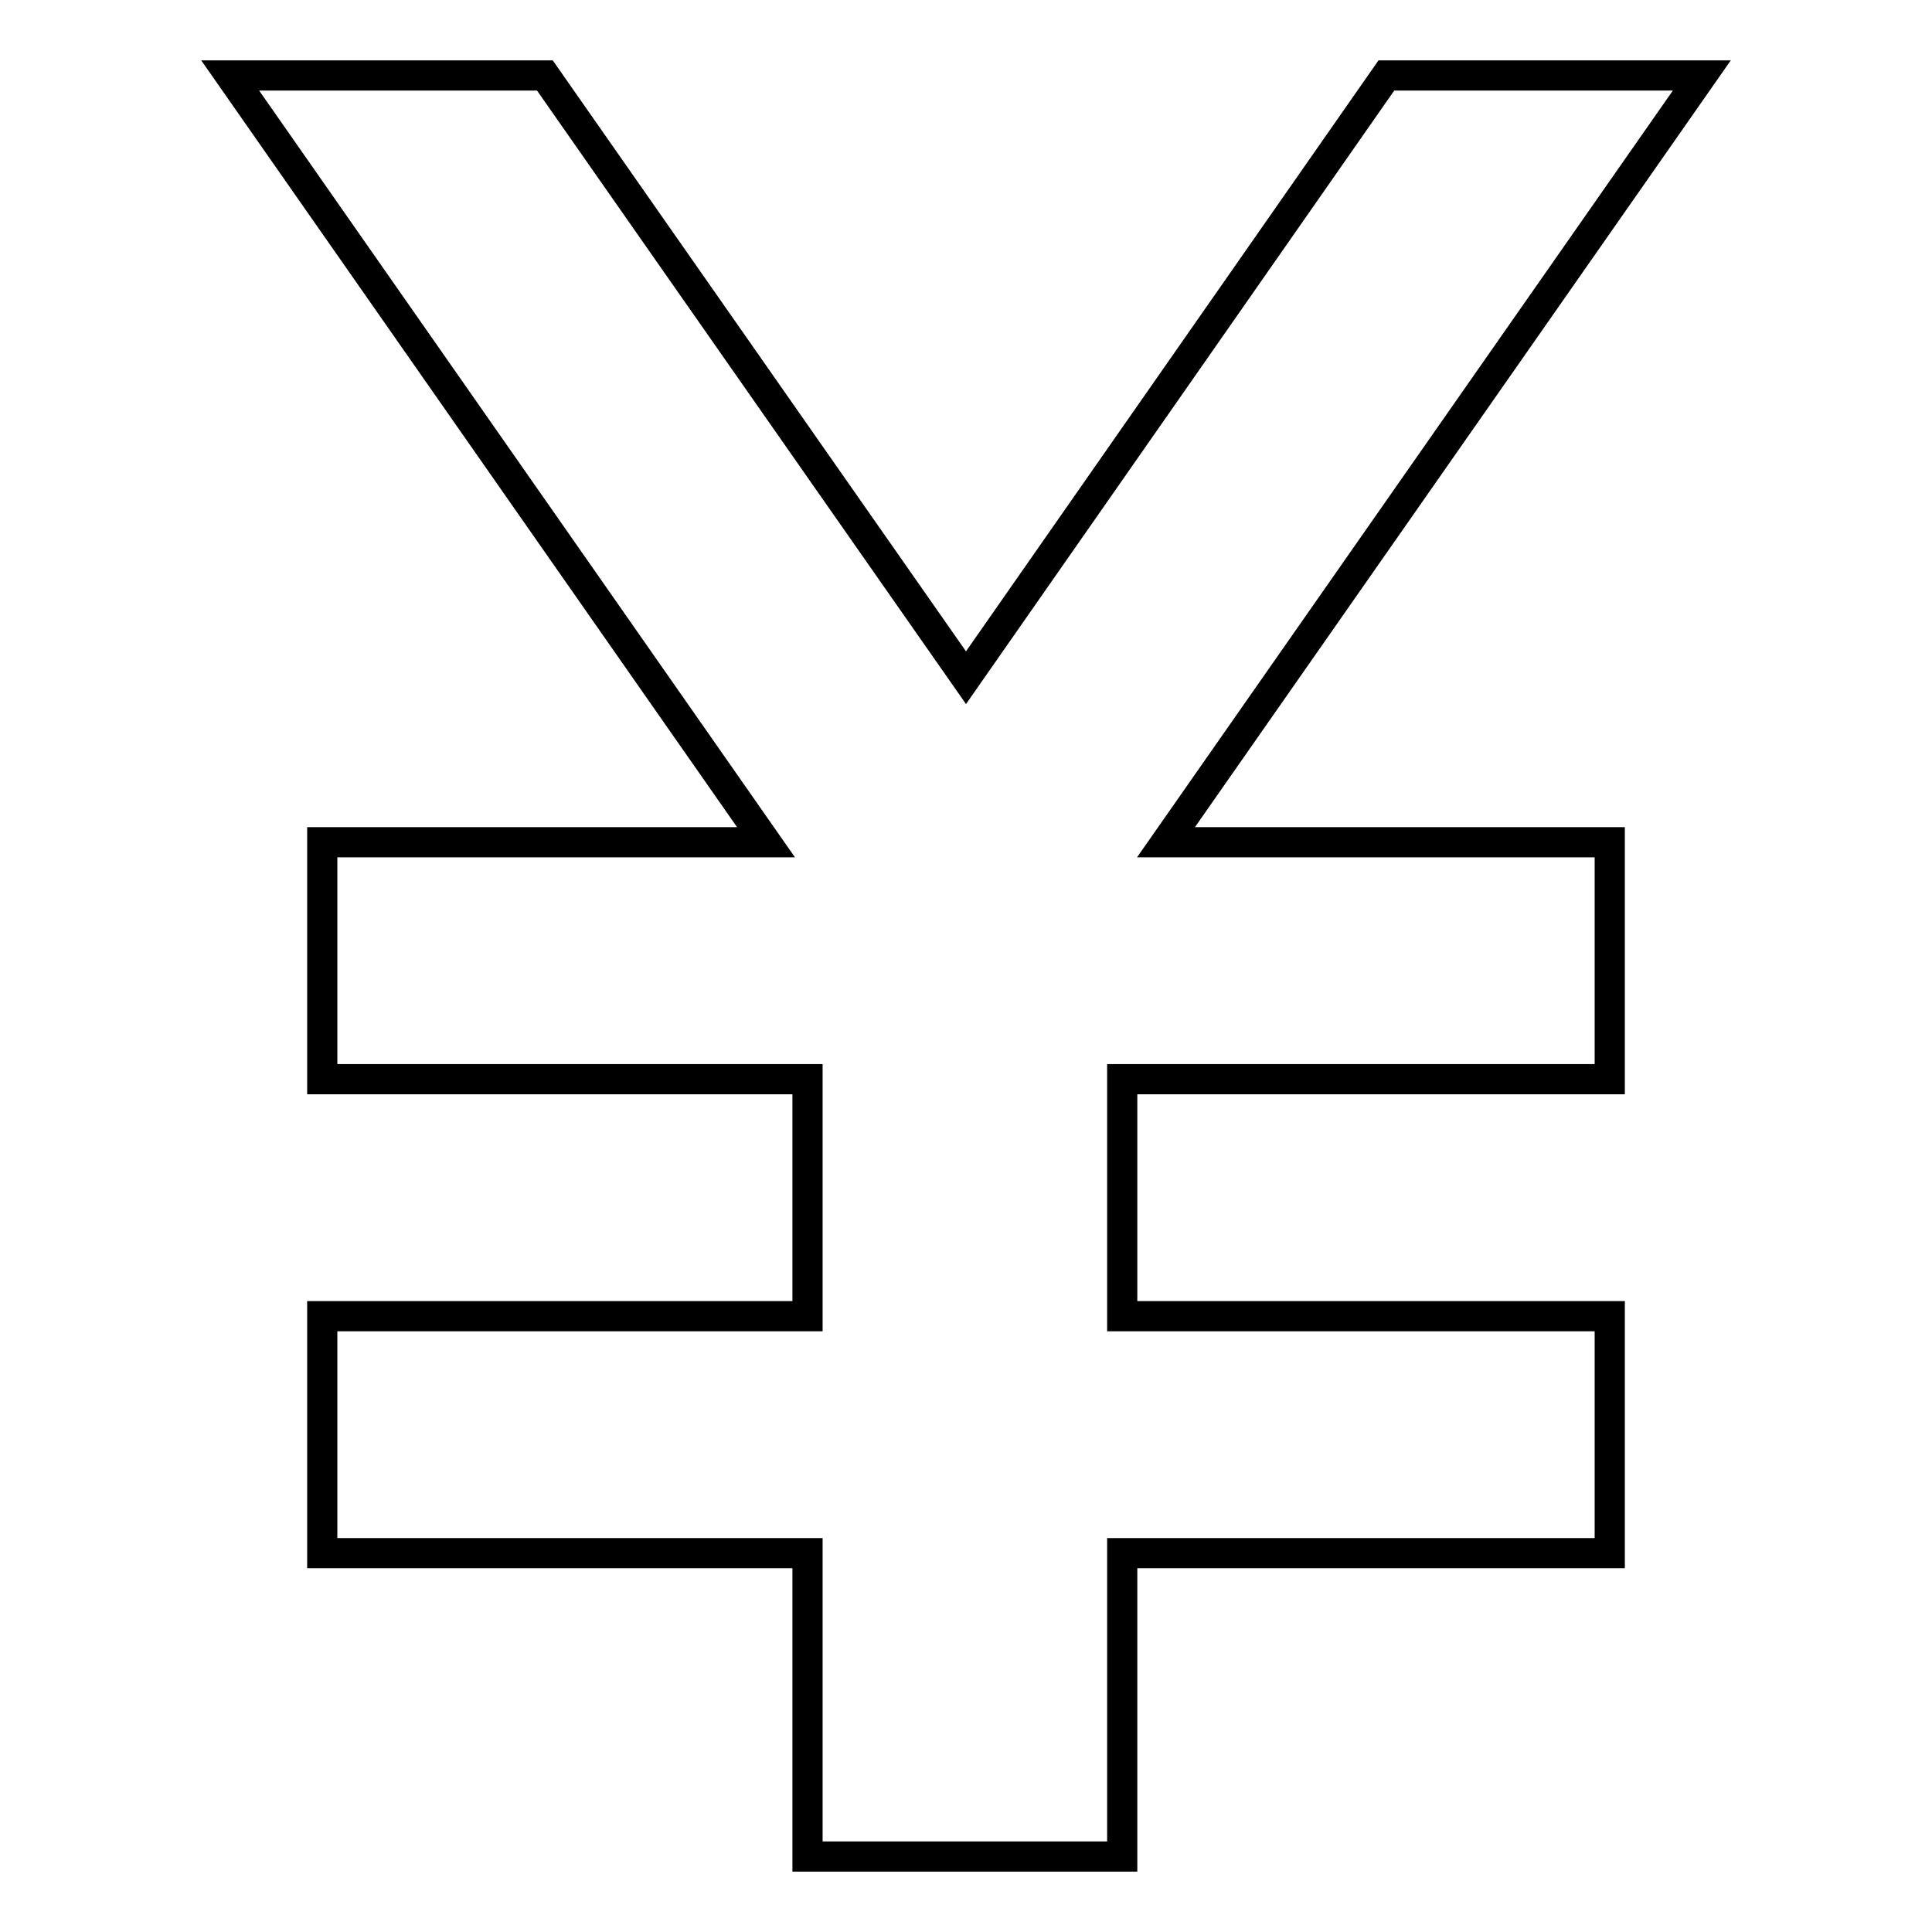
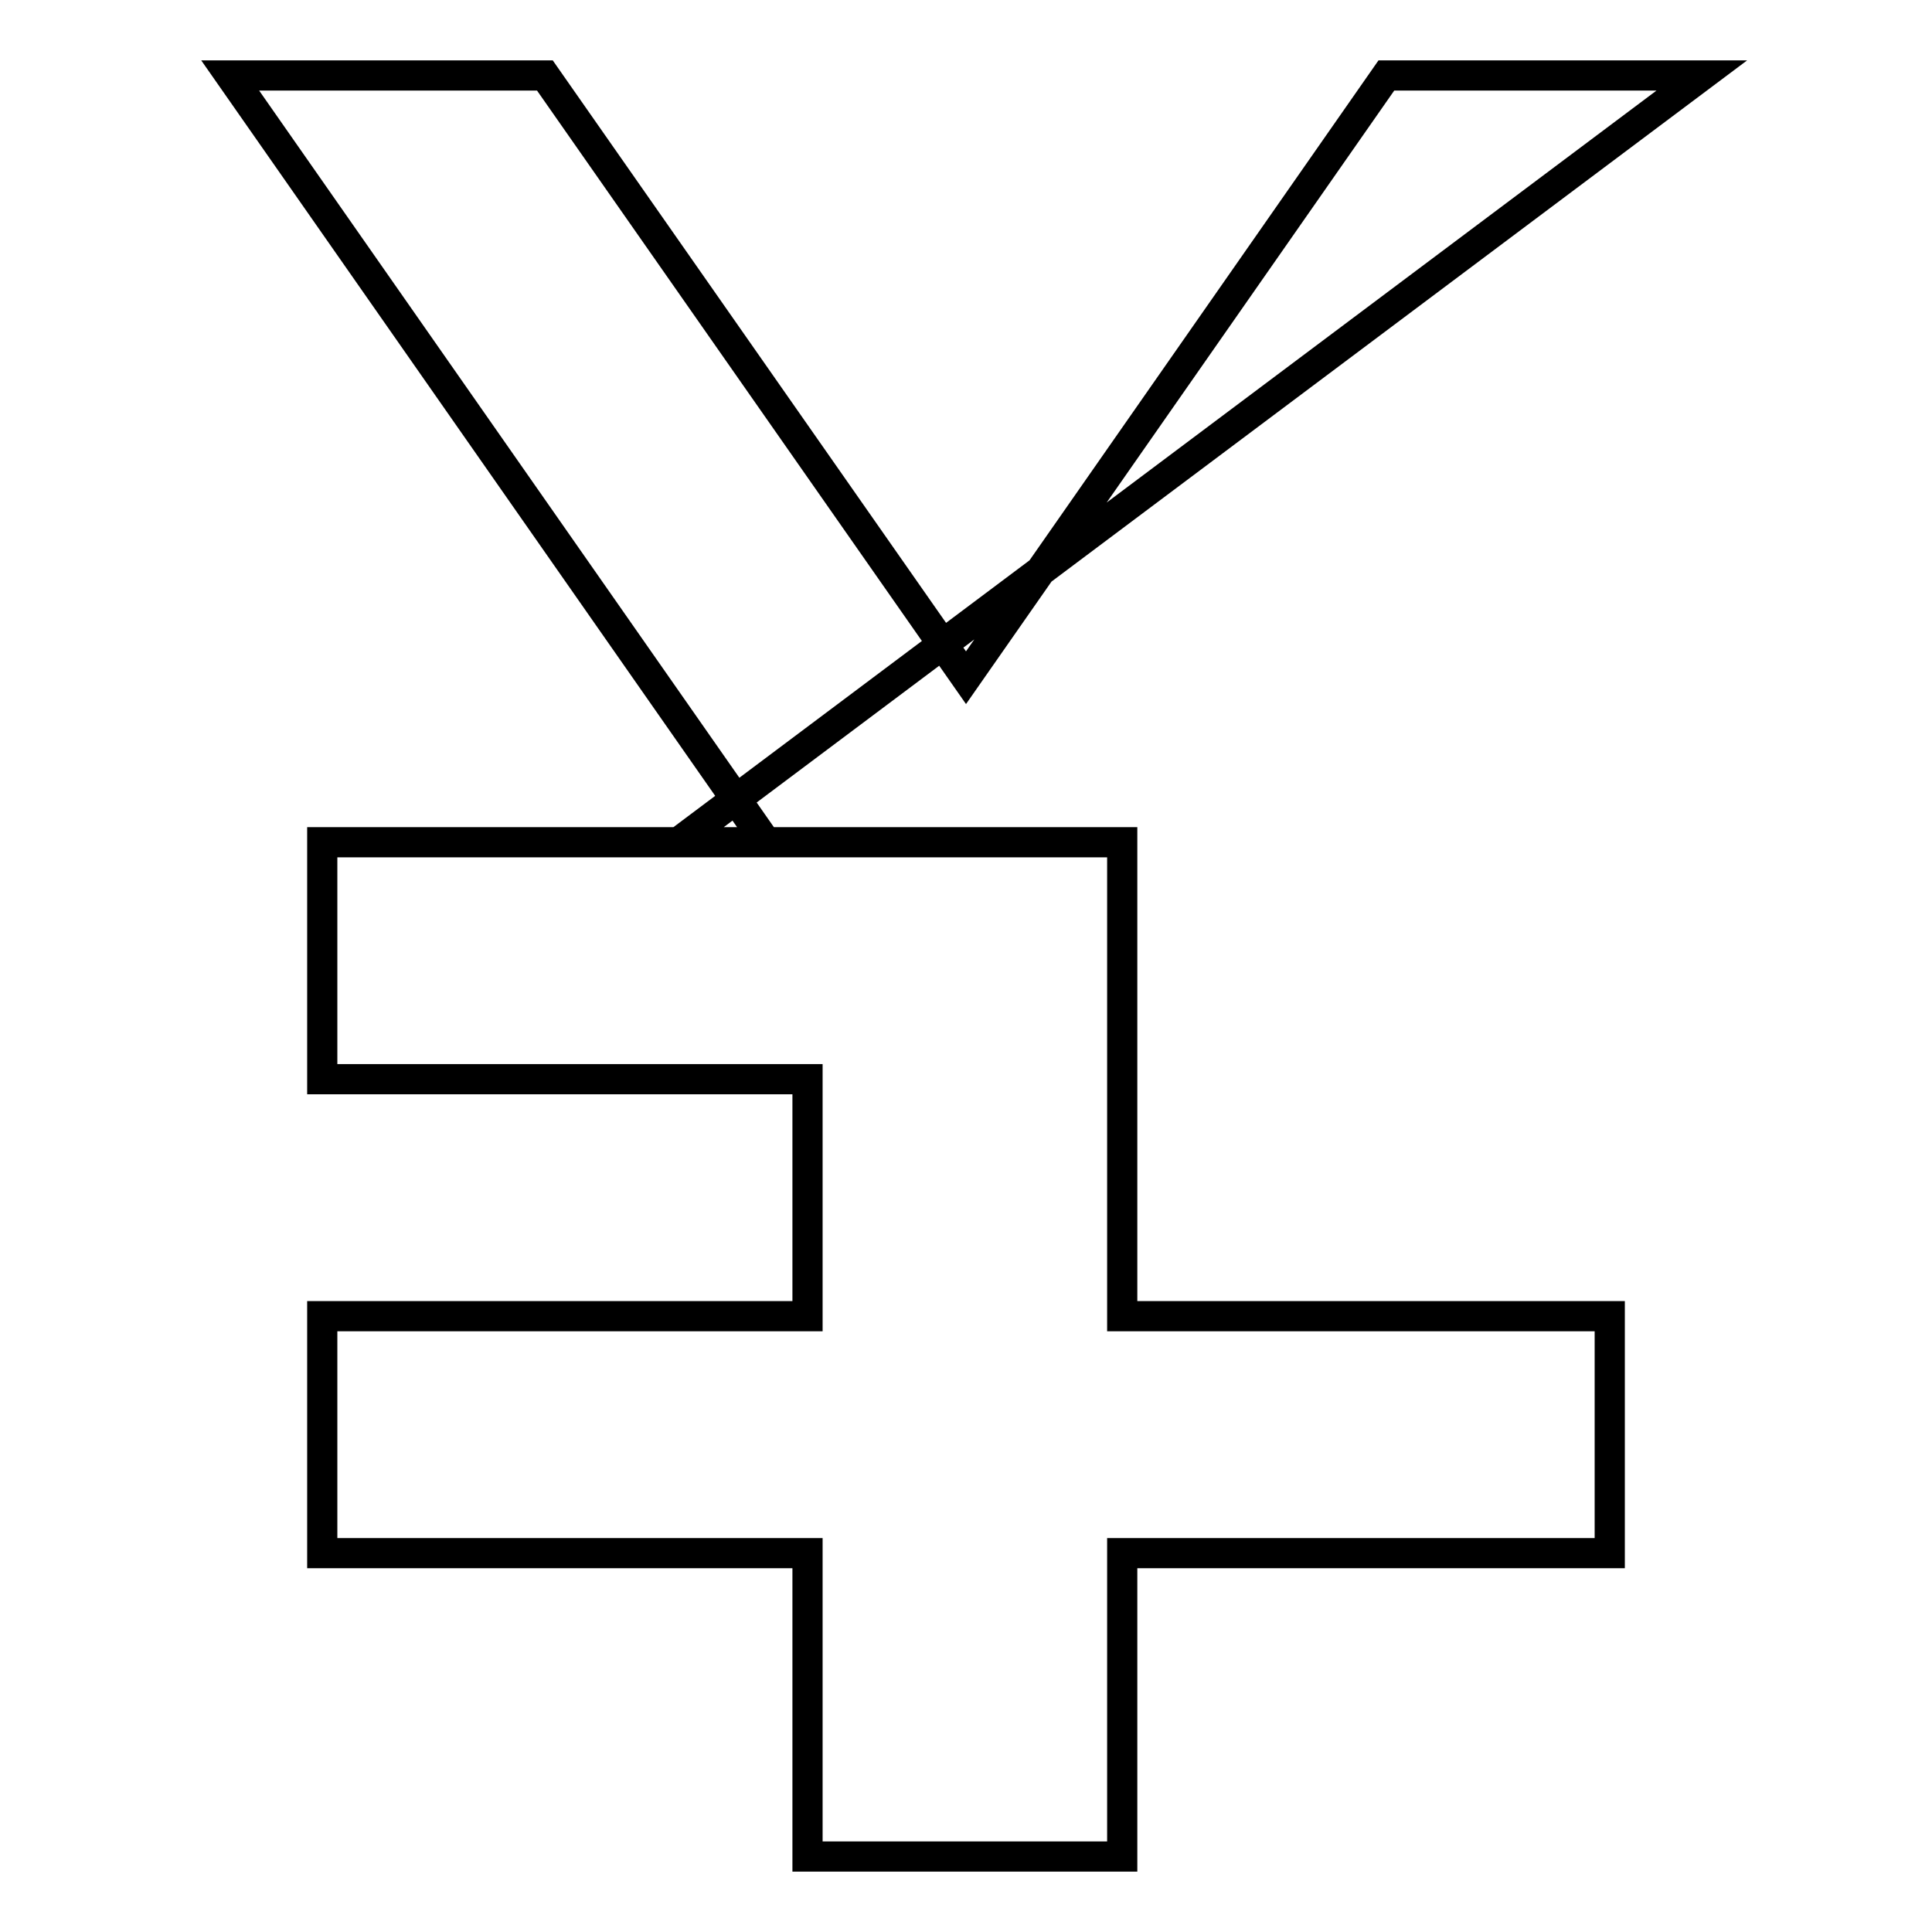
<svg xmlns="http://www.w3.org/2000/svg" version="1.1" x="0px" y="0px" viewBox="0 0 256 256" enable-background="new 0 0 256 256" xml:space="preserve">
  <g>
-     <path stroke-width="4" fill-opacity="0" stroke="#000000" d="M225.5,10h-41.8L128,89.8L72.2,10H30.5l71,101.6H42.7V143H107v31.4H42.7v31.4H107V246h41.7v-40.2h64.6 v-31.4h-64.6V143h64.6v-31.4h-58.8L225.5,10z" />
+     <path stroke-width="4" fill-opacity="0" stroke="#000000" d="M225.5,10h-41.8L128,89.8L72.2,10H30.5l71,101.6H42.7V143H107v31.4H42.7v31.4H107V246h41.7v-40.2h64.6 v-31.4h-64.6V143v-31.4h-58.8L225.5,10z" />
  </g>
</svg>